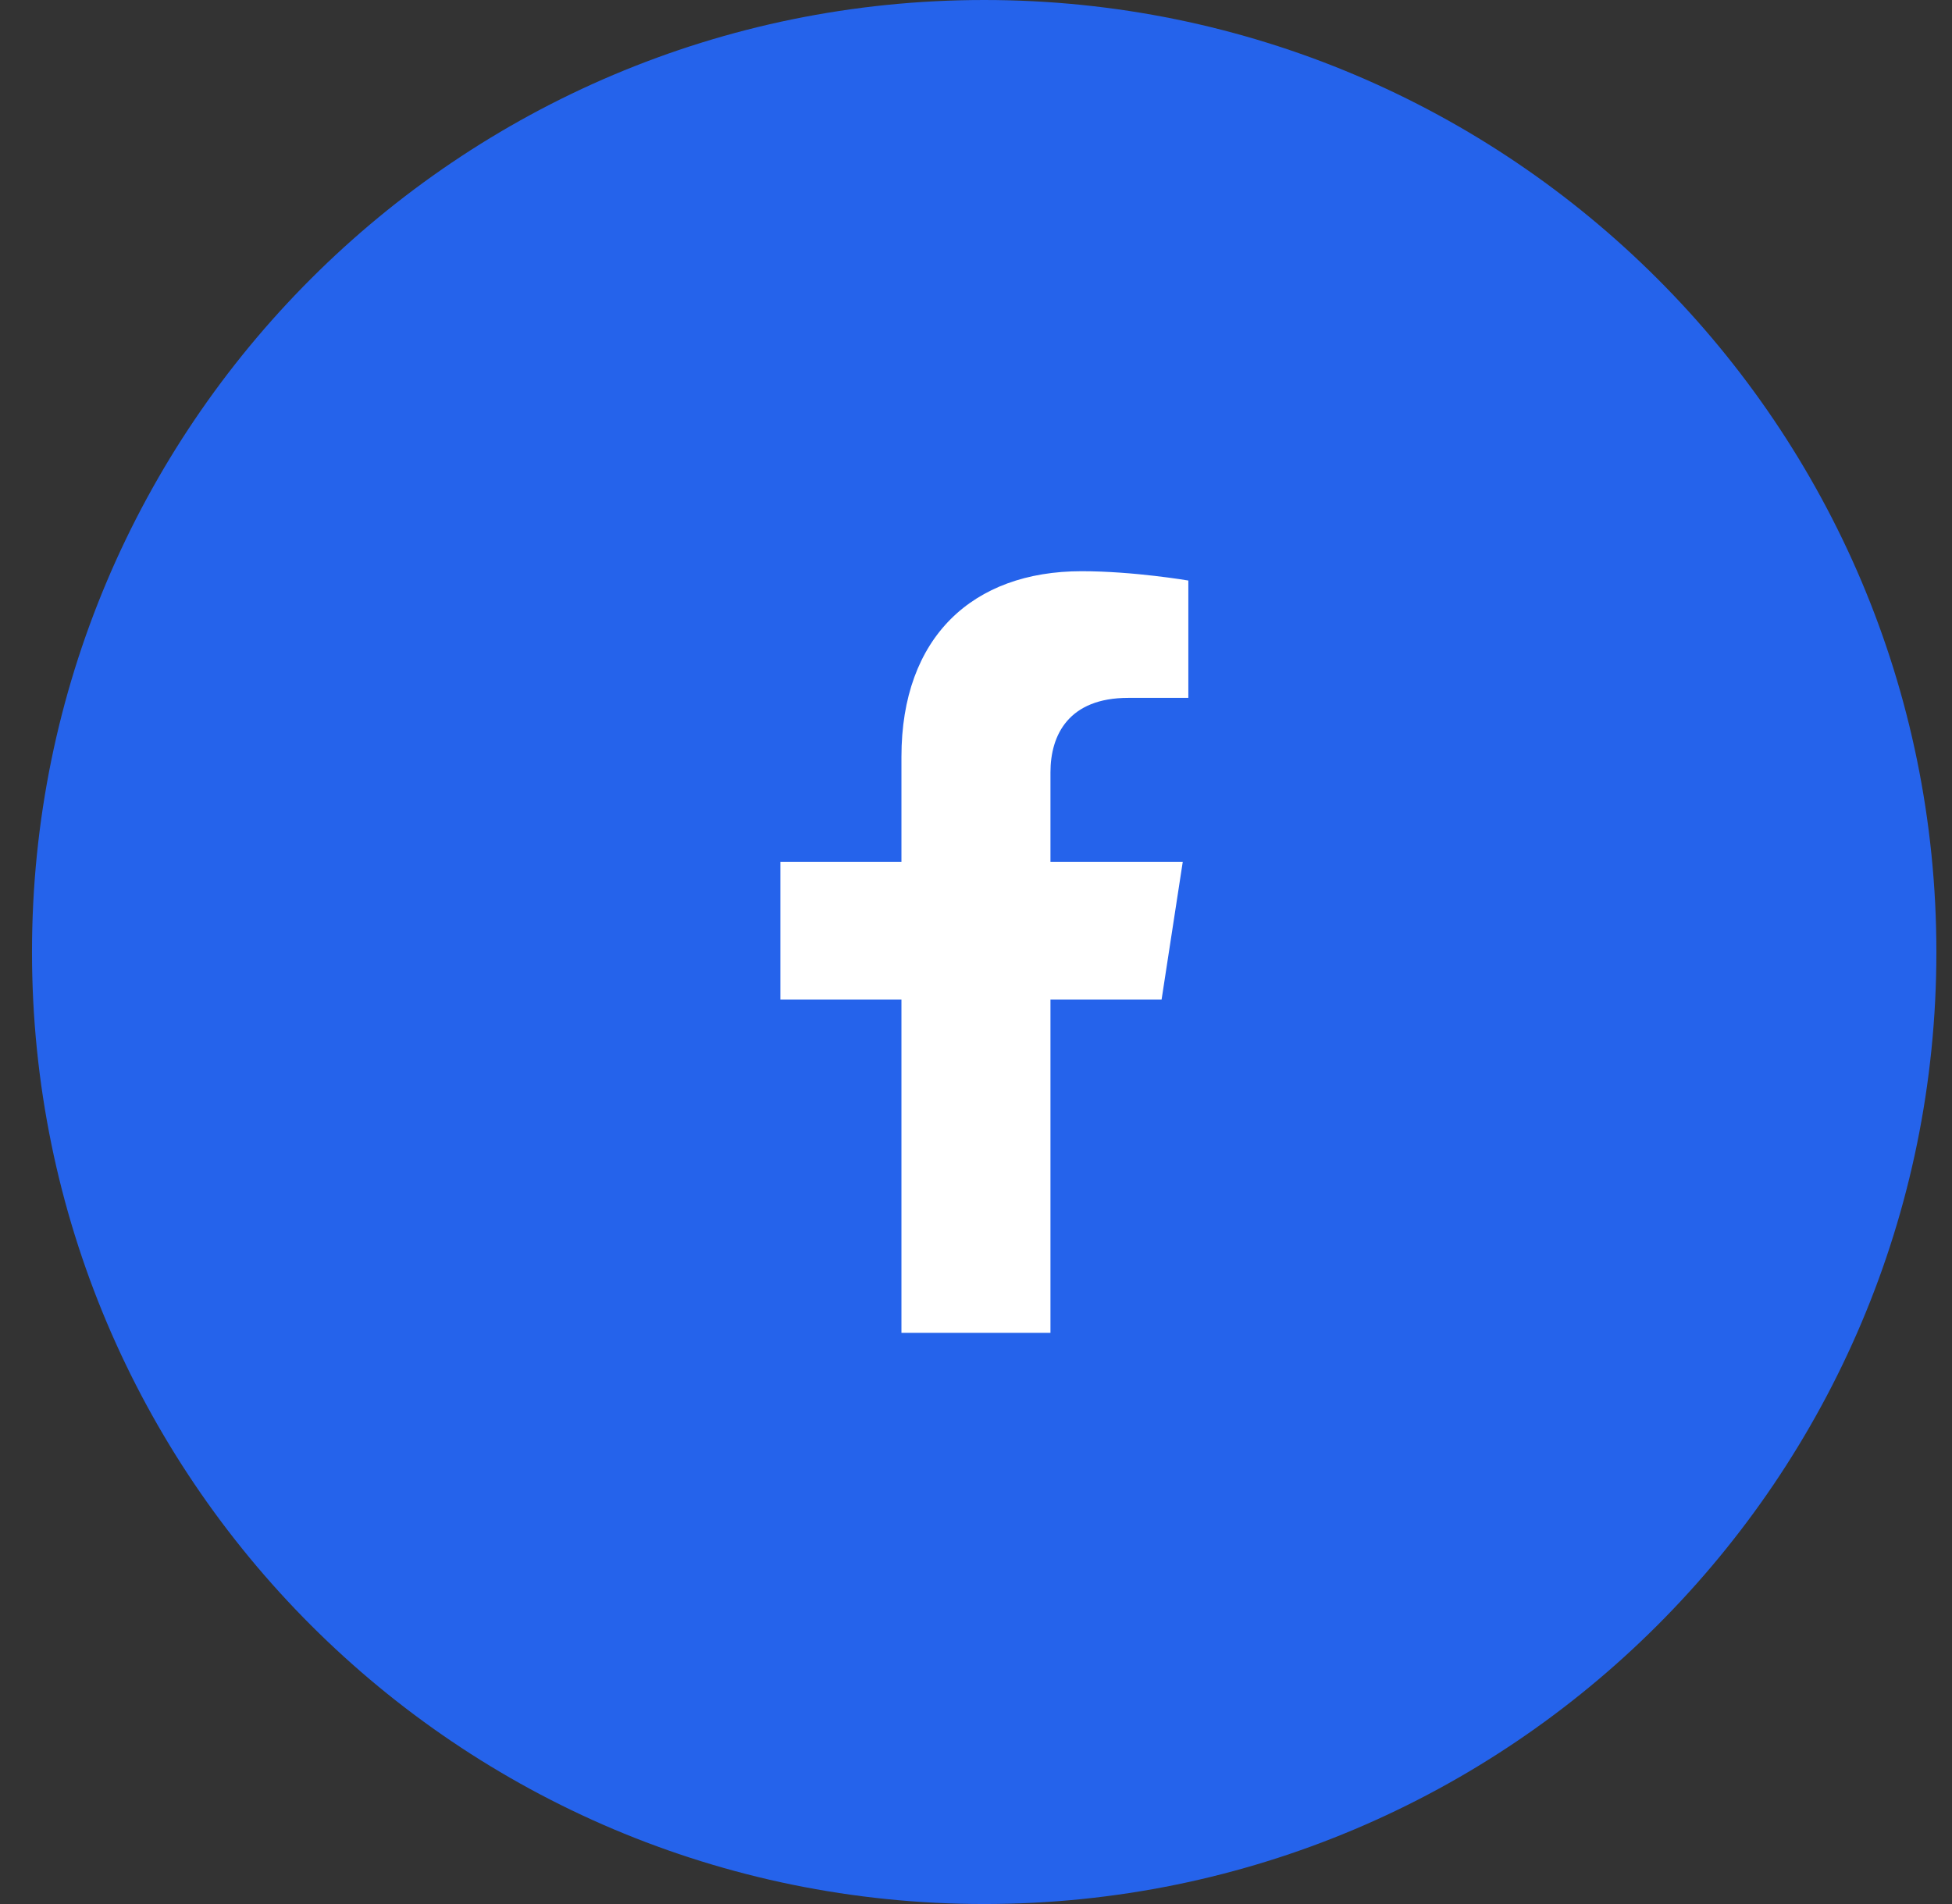
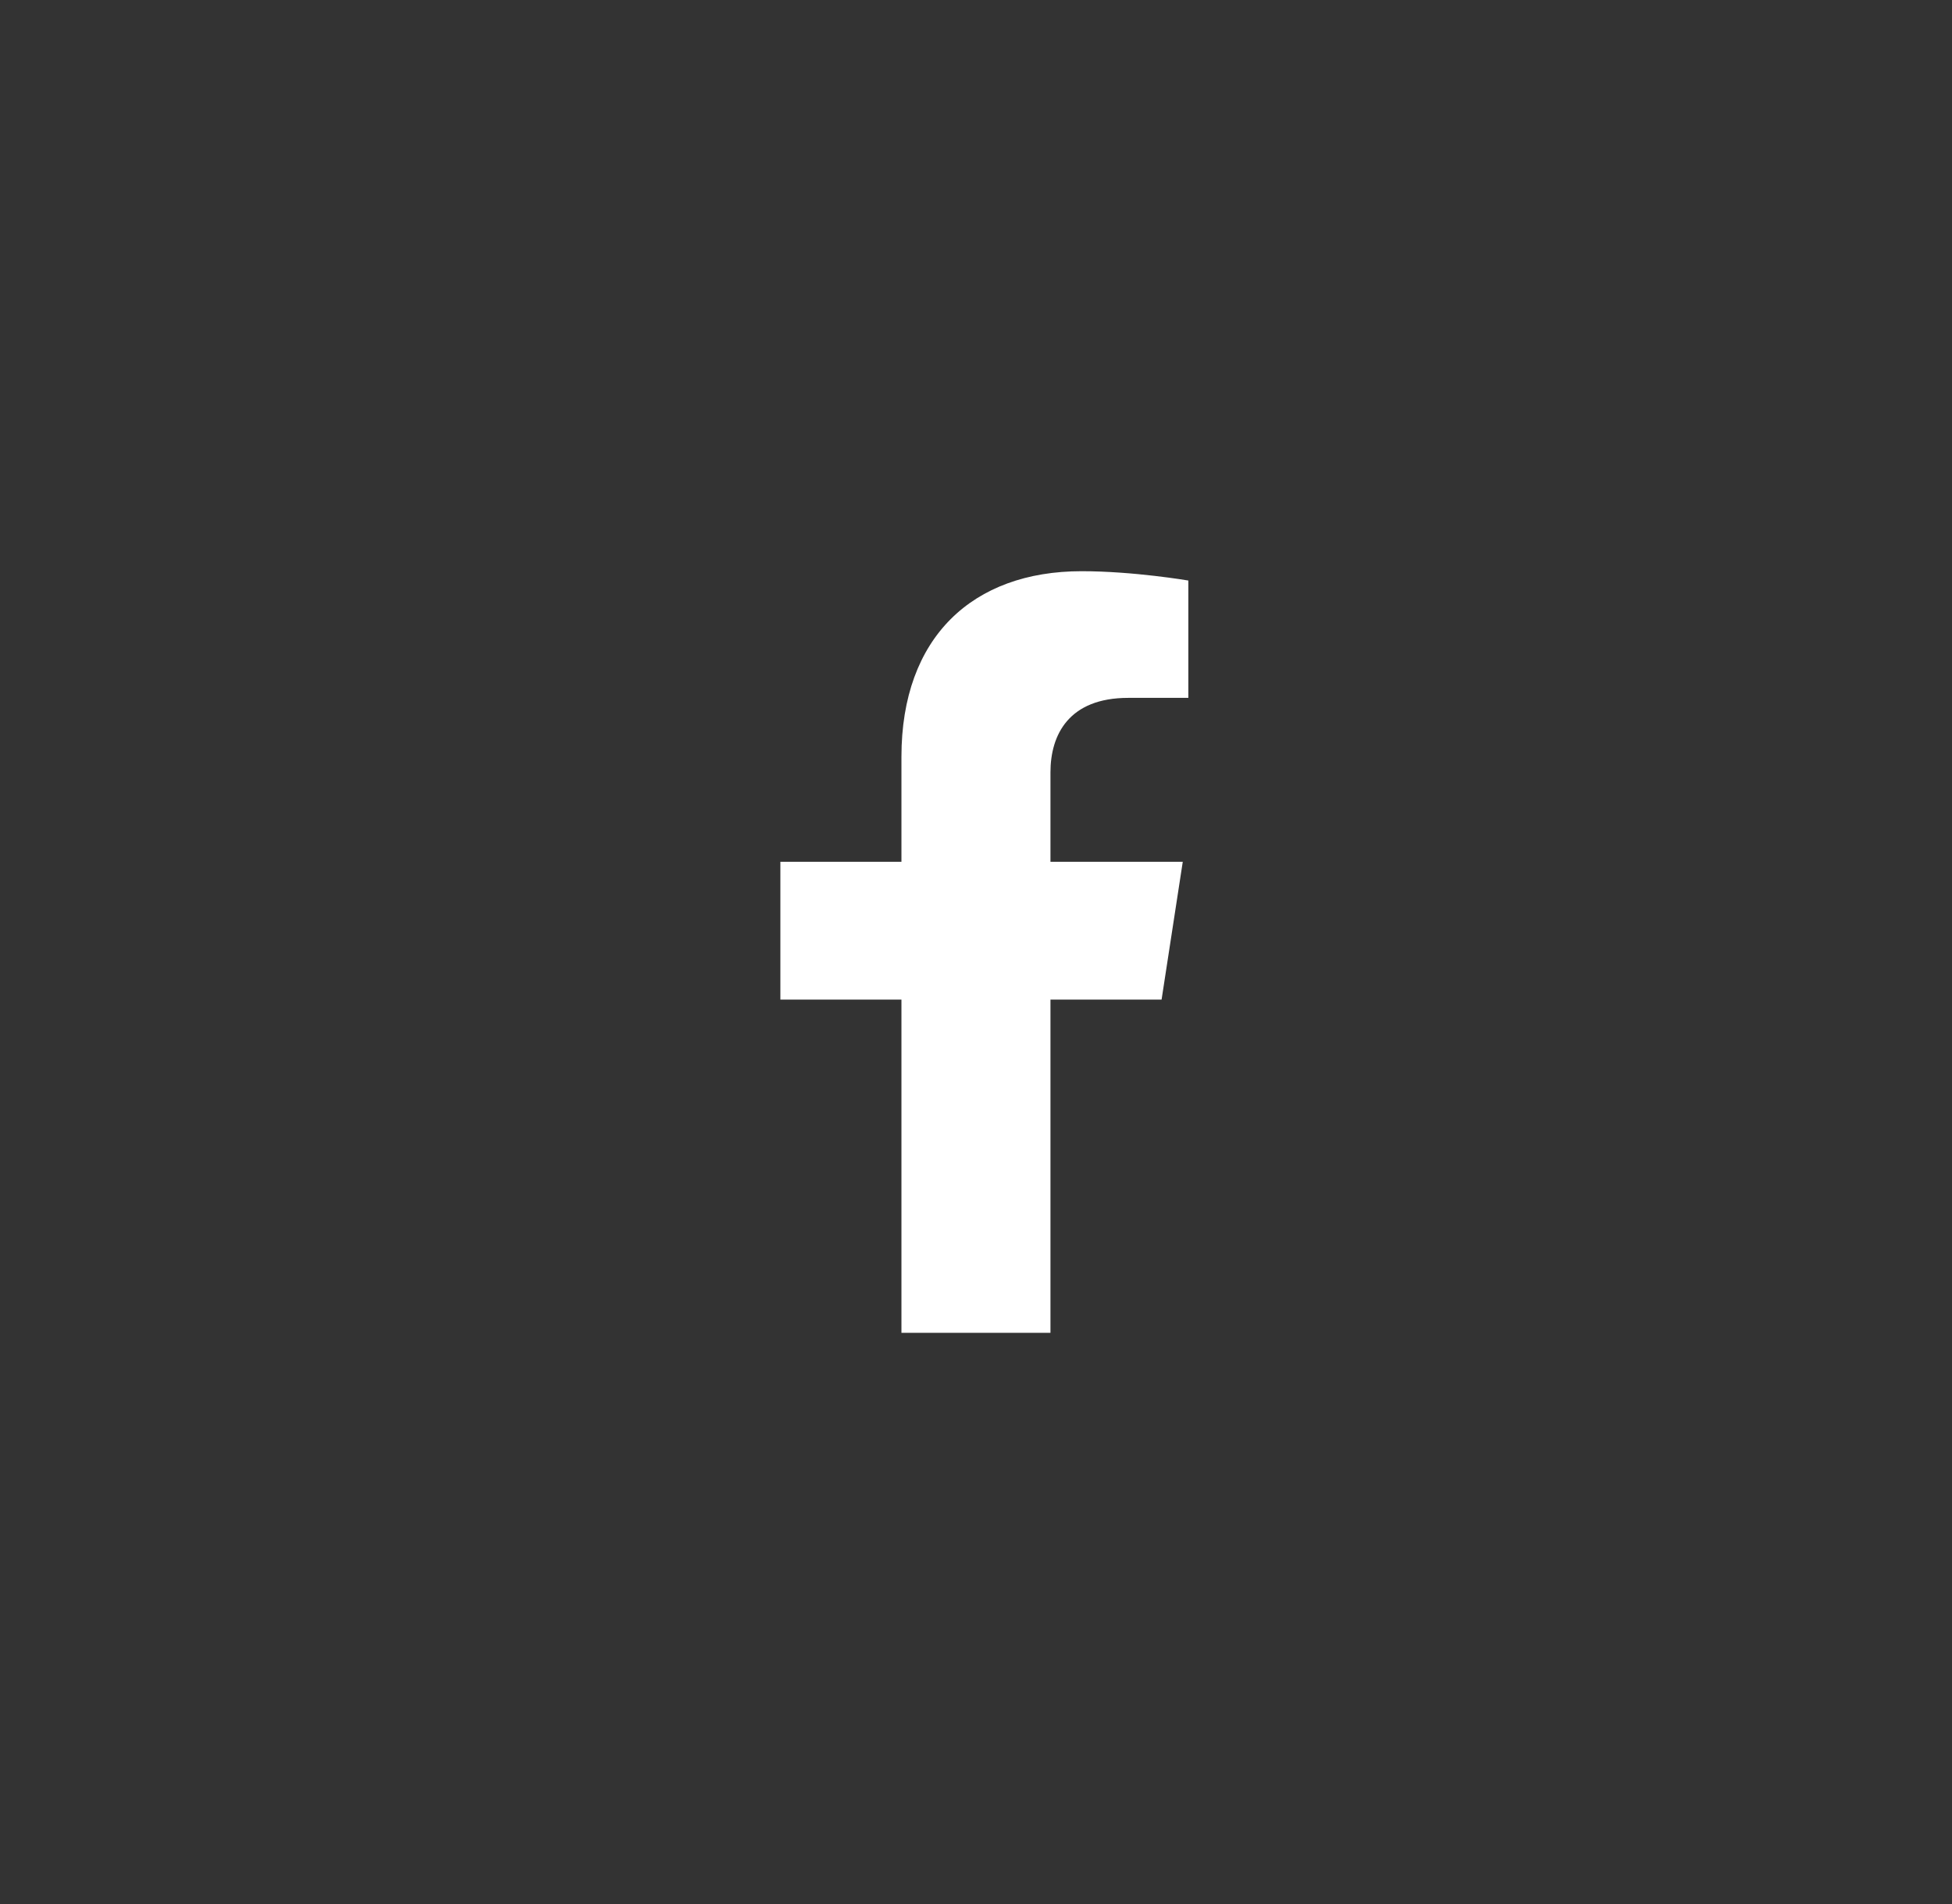
<svg xmlns="http://www.w3.org/2000/svg" width="41" height="40" viewBox="0 0 41 40" fill="none">
  <rect x="0" y="0" width="41" height="40" fill="#333333" stroke="none" />
-   <path d="M0.672 20C0.672 8.954 9.626 0 20.672 0V0C31.718 0 40.672 8.954 40.672 20V20C40.672 31.046 31.718 40 20.672 40V40C9.626 40 0.672 31.046 0.672 20V20Z" fill="#2563EB" />
  <path d="M24.398 21L24.843 18.104H22.064V16.225C22.064 15.433 22.453 14.661 23.697 14.661H24.96V12.196C24.96 12.196 23.814 12 22.718 12C20.43 12 18.934 13.387 18.934 15.898V18.104H16.391V21H18.934V28H22.064V21H24.398Z" fill="white" />
</svg>